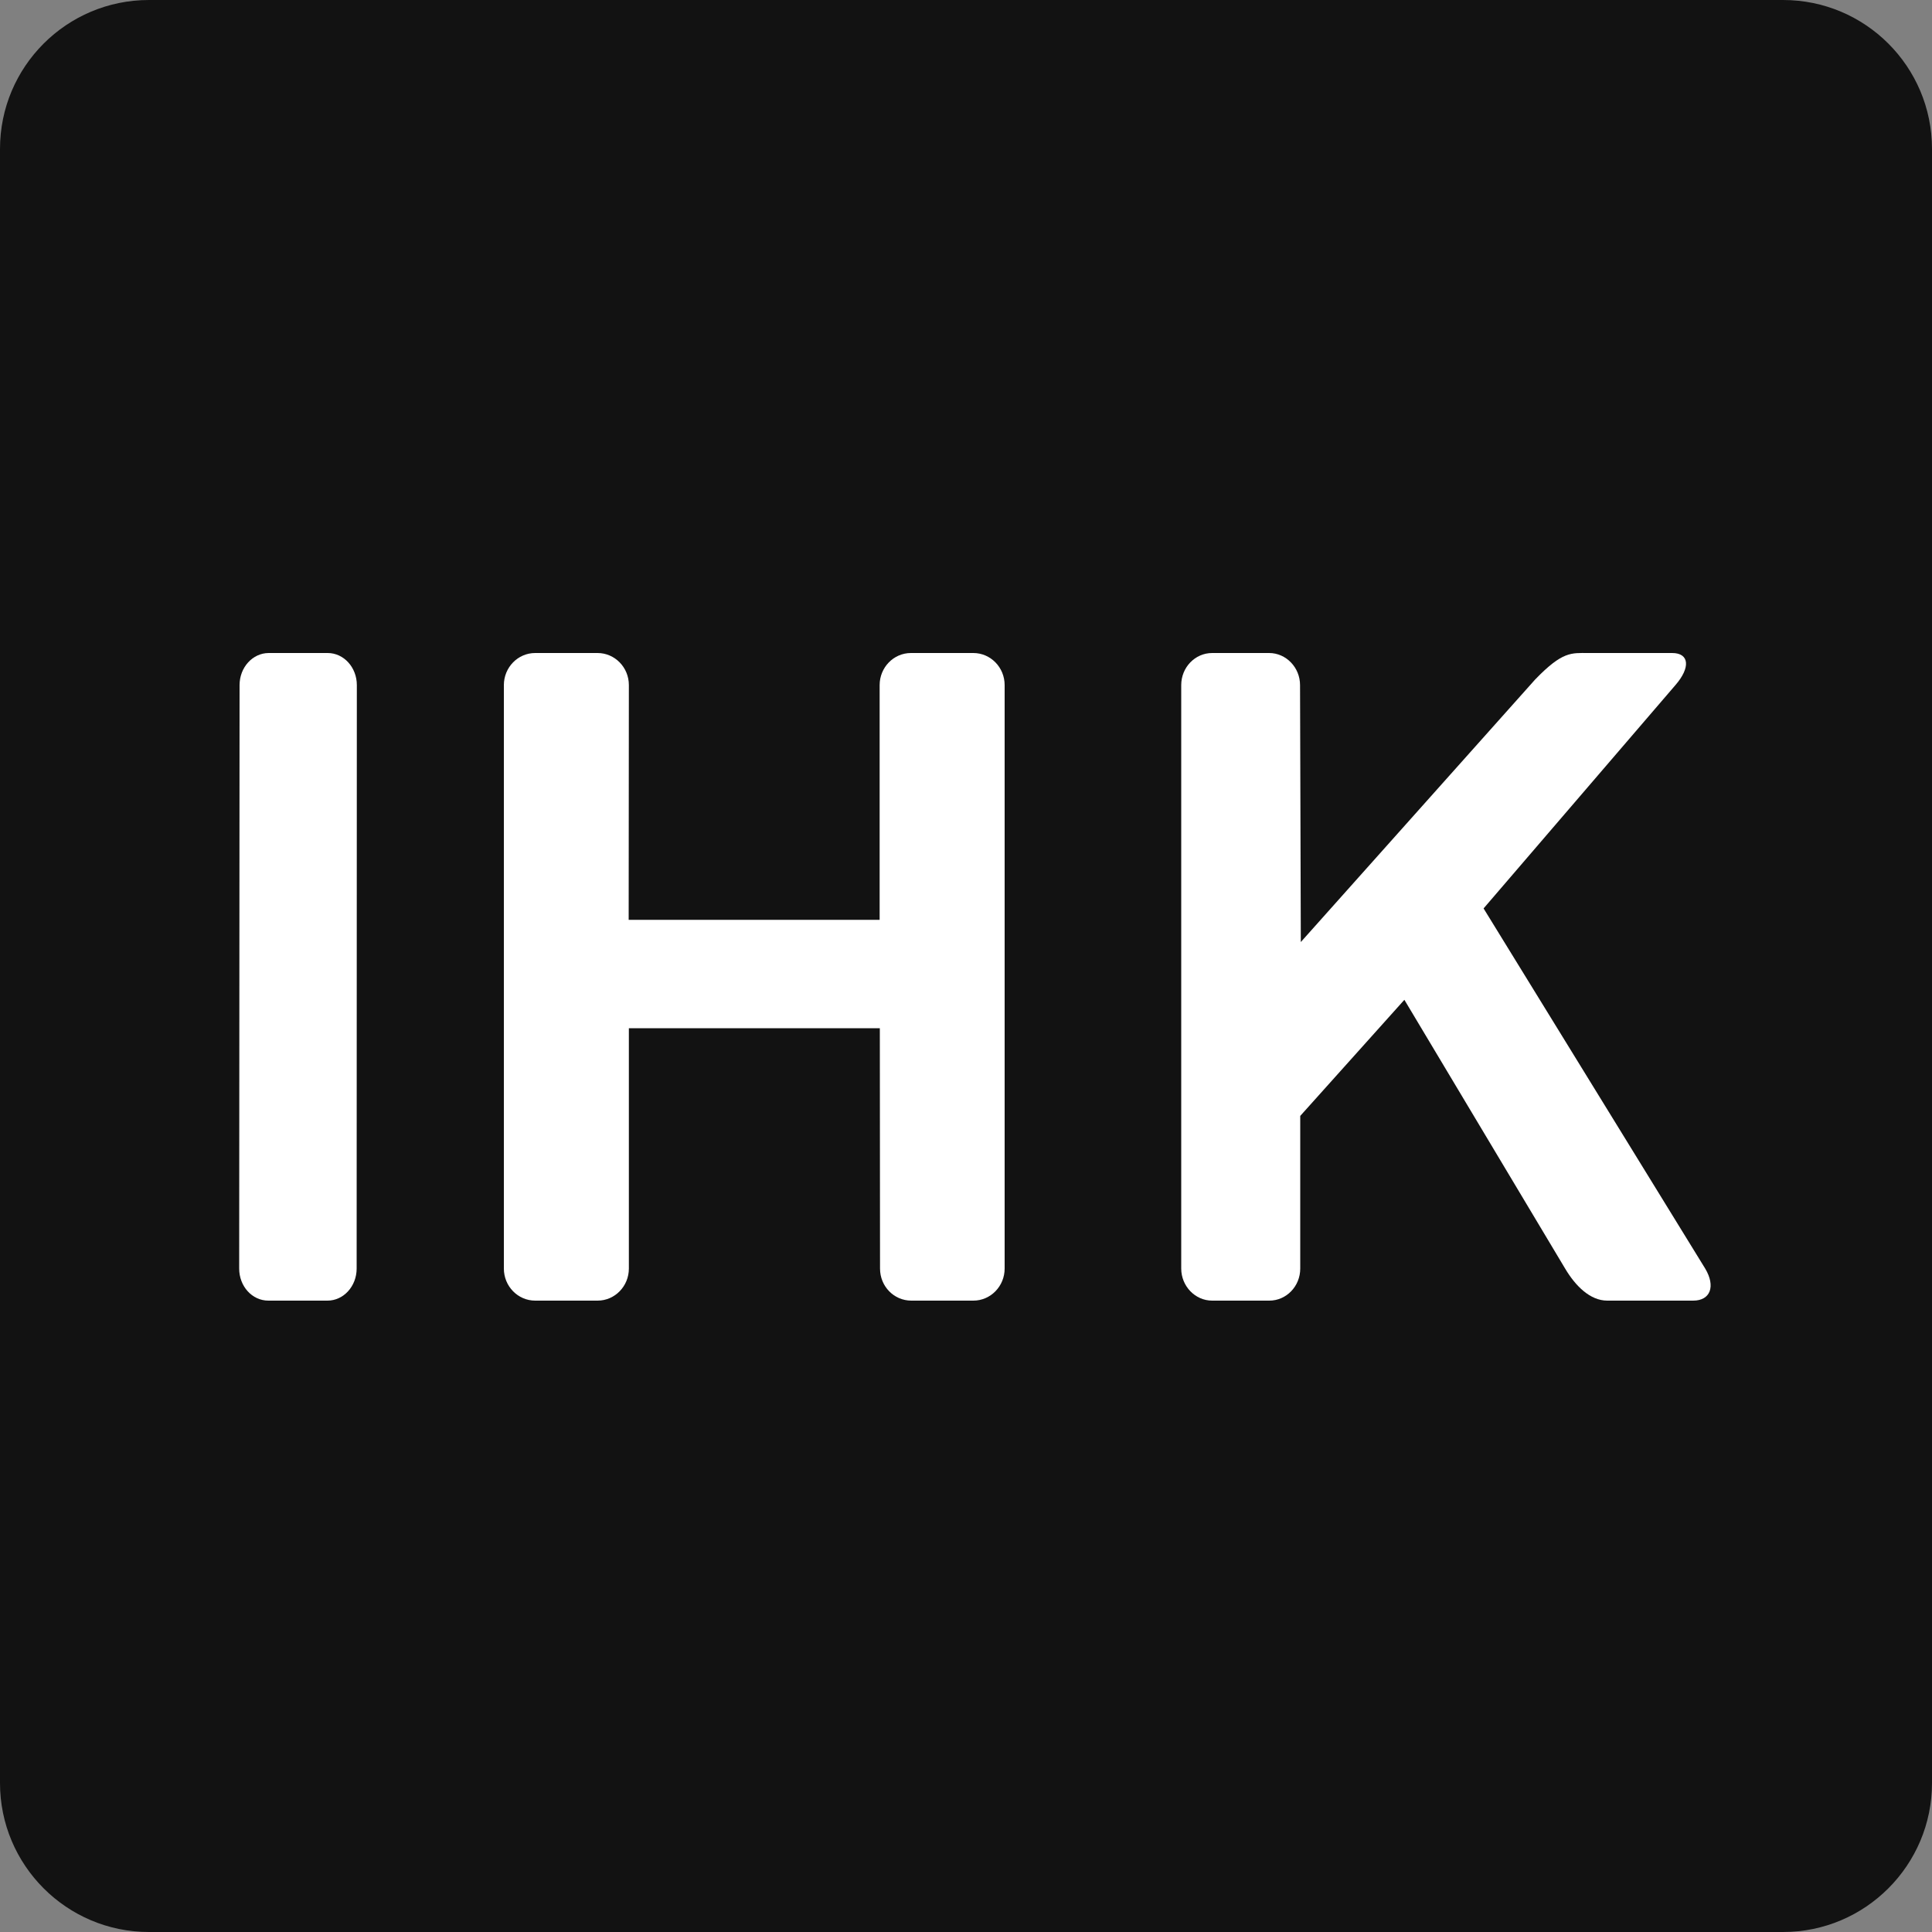
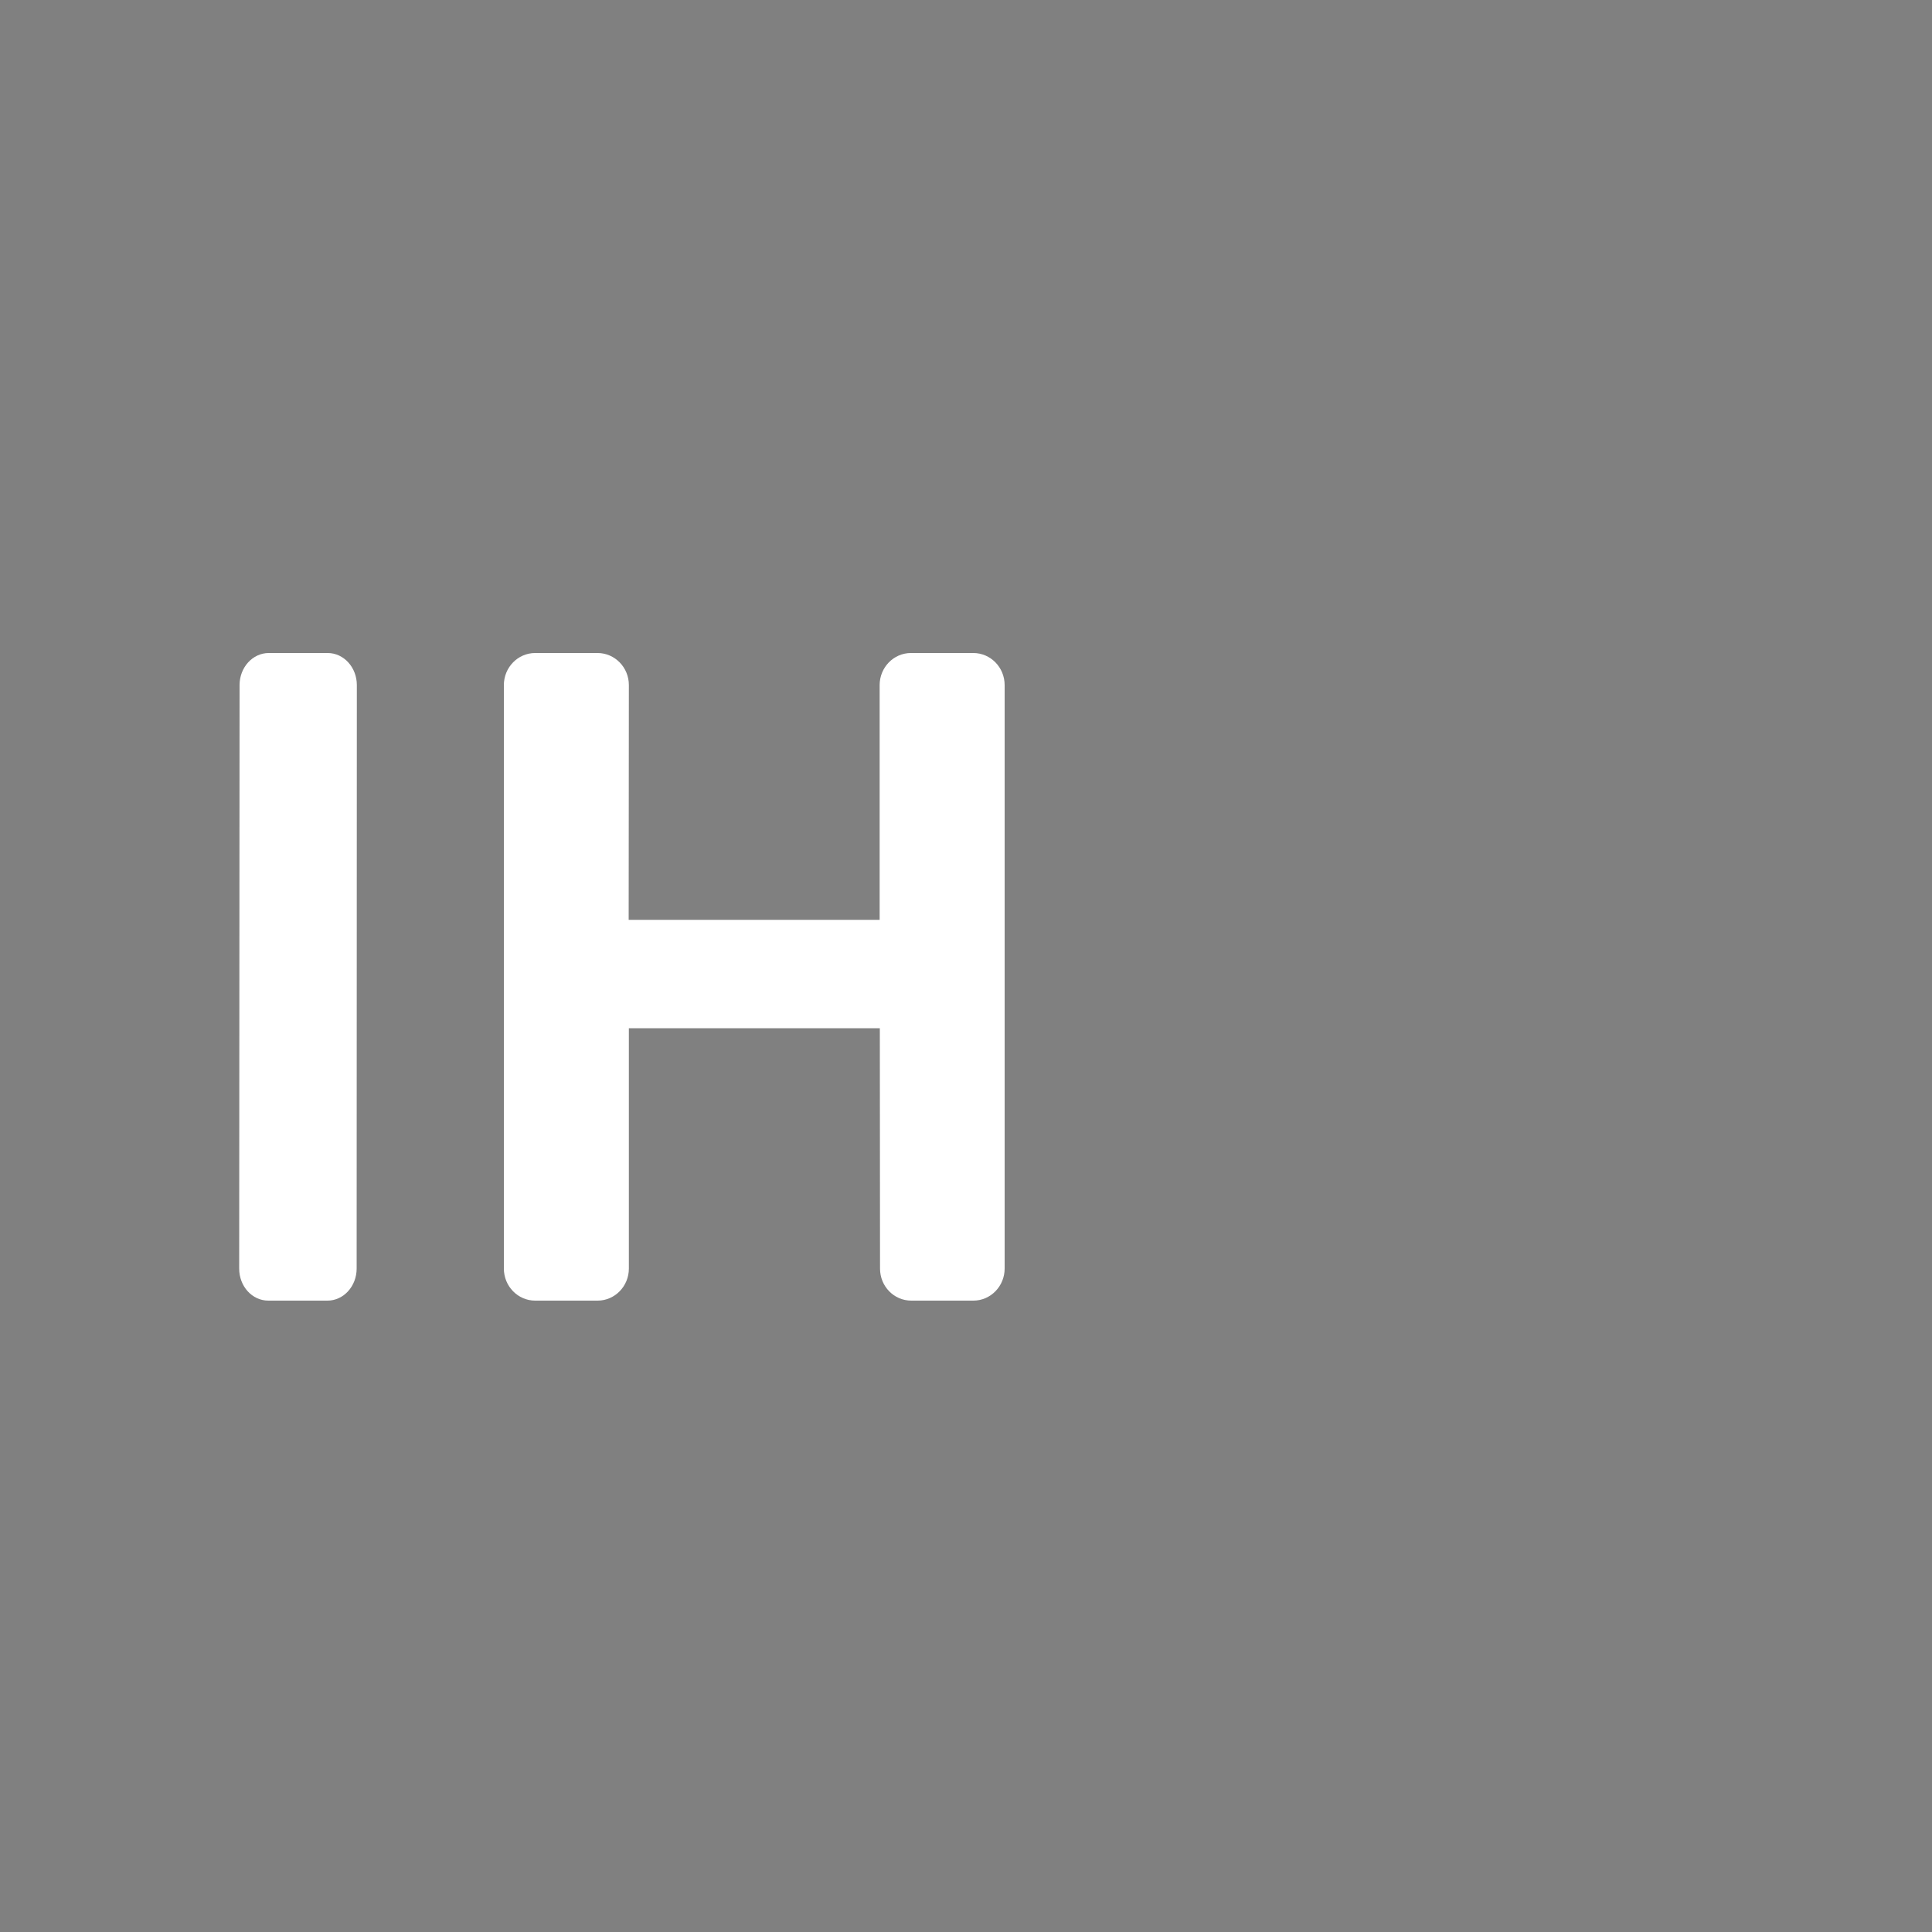
<svg xmlns="http://www.w3.org/2000/svg" xmlns:xlink="http://www.w3.org/1999/xlink" version="1.1" id="Ebene_1" x="0px" y="0px" viewBox="0 0 100 100" style="enable-background:new 0 0 100 100;" xml:space="preserve">
  <rect x="0" y="0" width="100" height="100" fill="#808080" stroke="none" />
  <style type="text/css">
	.st0{clip-path:url(#SVGID_00000171706220509578541490000011710587960898807192_);fill:#121212;}
	.st1{clip-path:url(#SVGID_00000171706220509578541490000011710587960898807192_);fill:#FFFFFF;}
</style>
  <g>
    <defs>
      <rect id="SVGID_1_" x="0" y="0" width="100" height="100" />
    </defs>
    <clipPath id="SVGID_00000032613146158752621390000013639502637370261420_">
      <use xlink:href="#SVGID_1_" style="overflow:visible;" />
    </clipPath>
-     <path style="clip-path:url(#SVGID_00000032613146158752621390000013639502637370261420_);fill:#121212;" d="M92.29,100H7.71   C3.45,100,0,96.54,0,92.29V7.71C0,3.45,3.45,0,7.71,0h84.58C96.55,0,100,3.45,100,7.71v84.58C100,96.54,96.55,100,92.29,100" />
-     <path style="clip-path:url(#SVGID_00000032613146158752621390000013639502637370261420_);fill:#FFFFFF;" d="M86.72,35.46   c0.79-0.91,0.72-1.66-0.17-1.66h-4.34c-0.88,0-1.33-0.1-2.75,1.37L67.33,48.76l-0.04-13.3c0-0.91-0.72-1.66-1.6-1.66h-2.95   c-0.88,0-1.6,0.74-1.6,1.66v30.2c0,0.91,0.72,1.66,1.6,1.66h2.96c0.88,0,1.6-0.74,1.6-1.66v-7.9l5.39-6.01l8.32,13.91   c0.54,0.91,1.3,1.66,2.18,1.66h4.45c0.89,0,1.17-0.74,0.62-1.66L76.79,47.02L86.72,35.46z" />
    <path style="clip-path:url(#SVGID_00000032613146158752621390000013639502637370261420_);fill:#FFFFFF;" d="M12.38,65.66   c0,0.92,0.67,1.66,1.51,1.66h3.06c0.83,0,1.51-0.74,1.51-1.66l0.01-30.2c0-0.91-0.67-1.66-1.51-1.66h-3.05   c-0.83,0-1.51,0.74-1.51,1.66L12.38,65.66z" />
    <path style="clip-path:url(#SVGID_00000032613146158752621390000013639502637370261420_);fill:#FFFFFF;" d="M45.53,35.46   c0-0.91,0.72-1.66,1.62-1.66h3.23c0.89,0,1.62,0.74,1.62,1.66v30.2c0,0.91-0.72,1.66-1.62,1.66h-3.21c-0.9,0-1.62-0.74-1.62-1.66   l-0.01-12.44H32.55v12.44c0,0.91-0.72,1.66-1.62,1.66h-3.23c-0.89,0-1.62-0.74-1.62-1.66v-30.2c0-0.91,0.72-1.66,1.62-1.66h3.23   c0.89,0,1.62,0.74,1.62,1.66l-0.01,12.15h12.99L45.53,35.46z" />
  </g>
</svg>